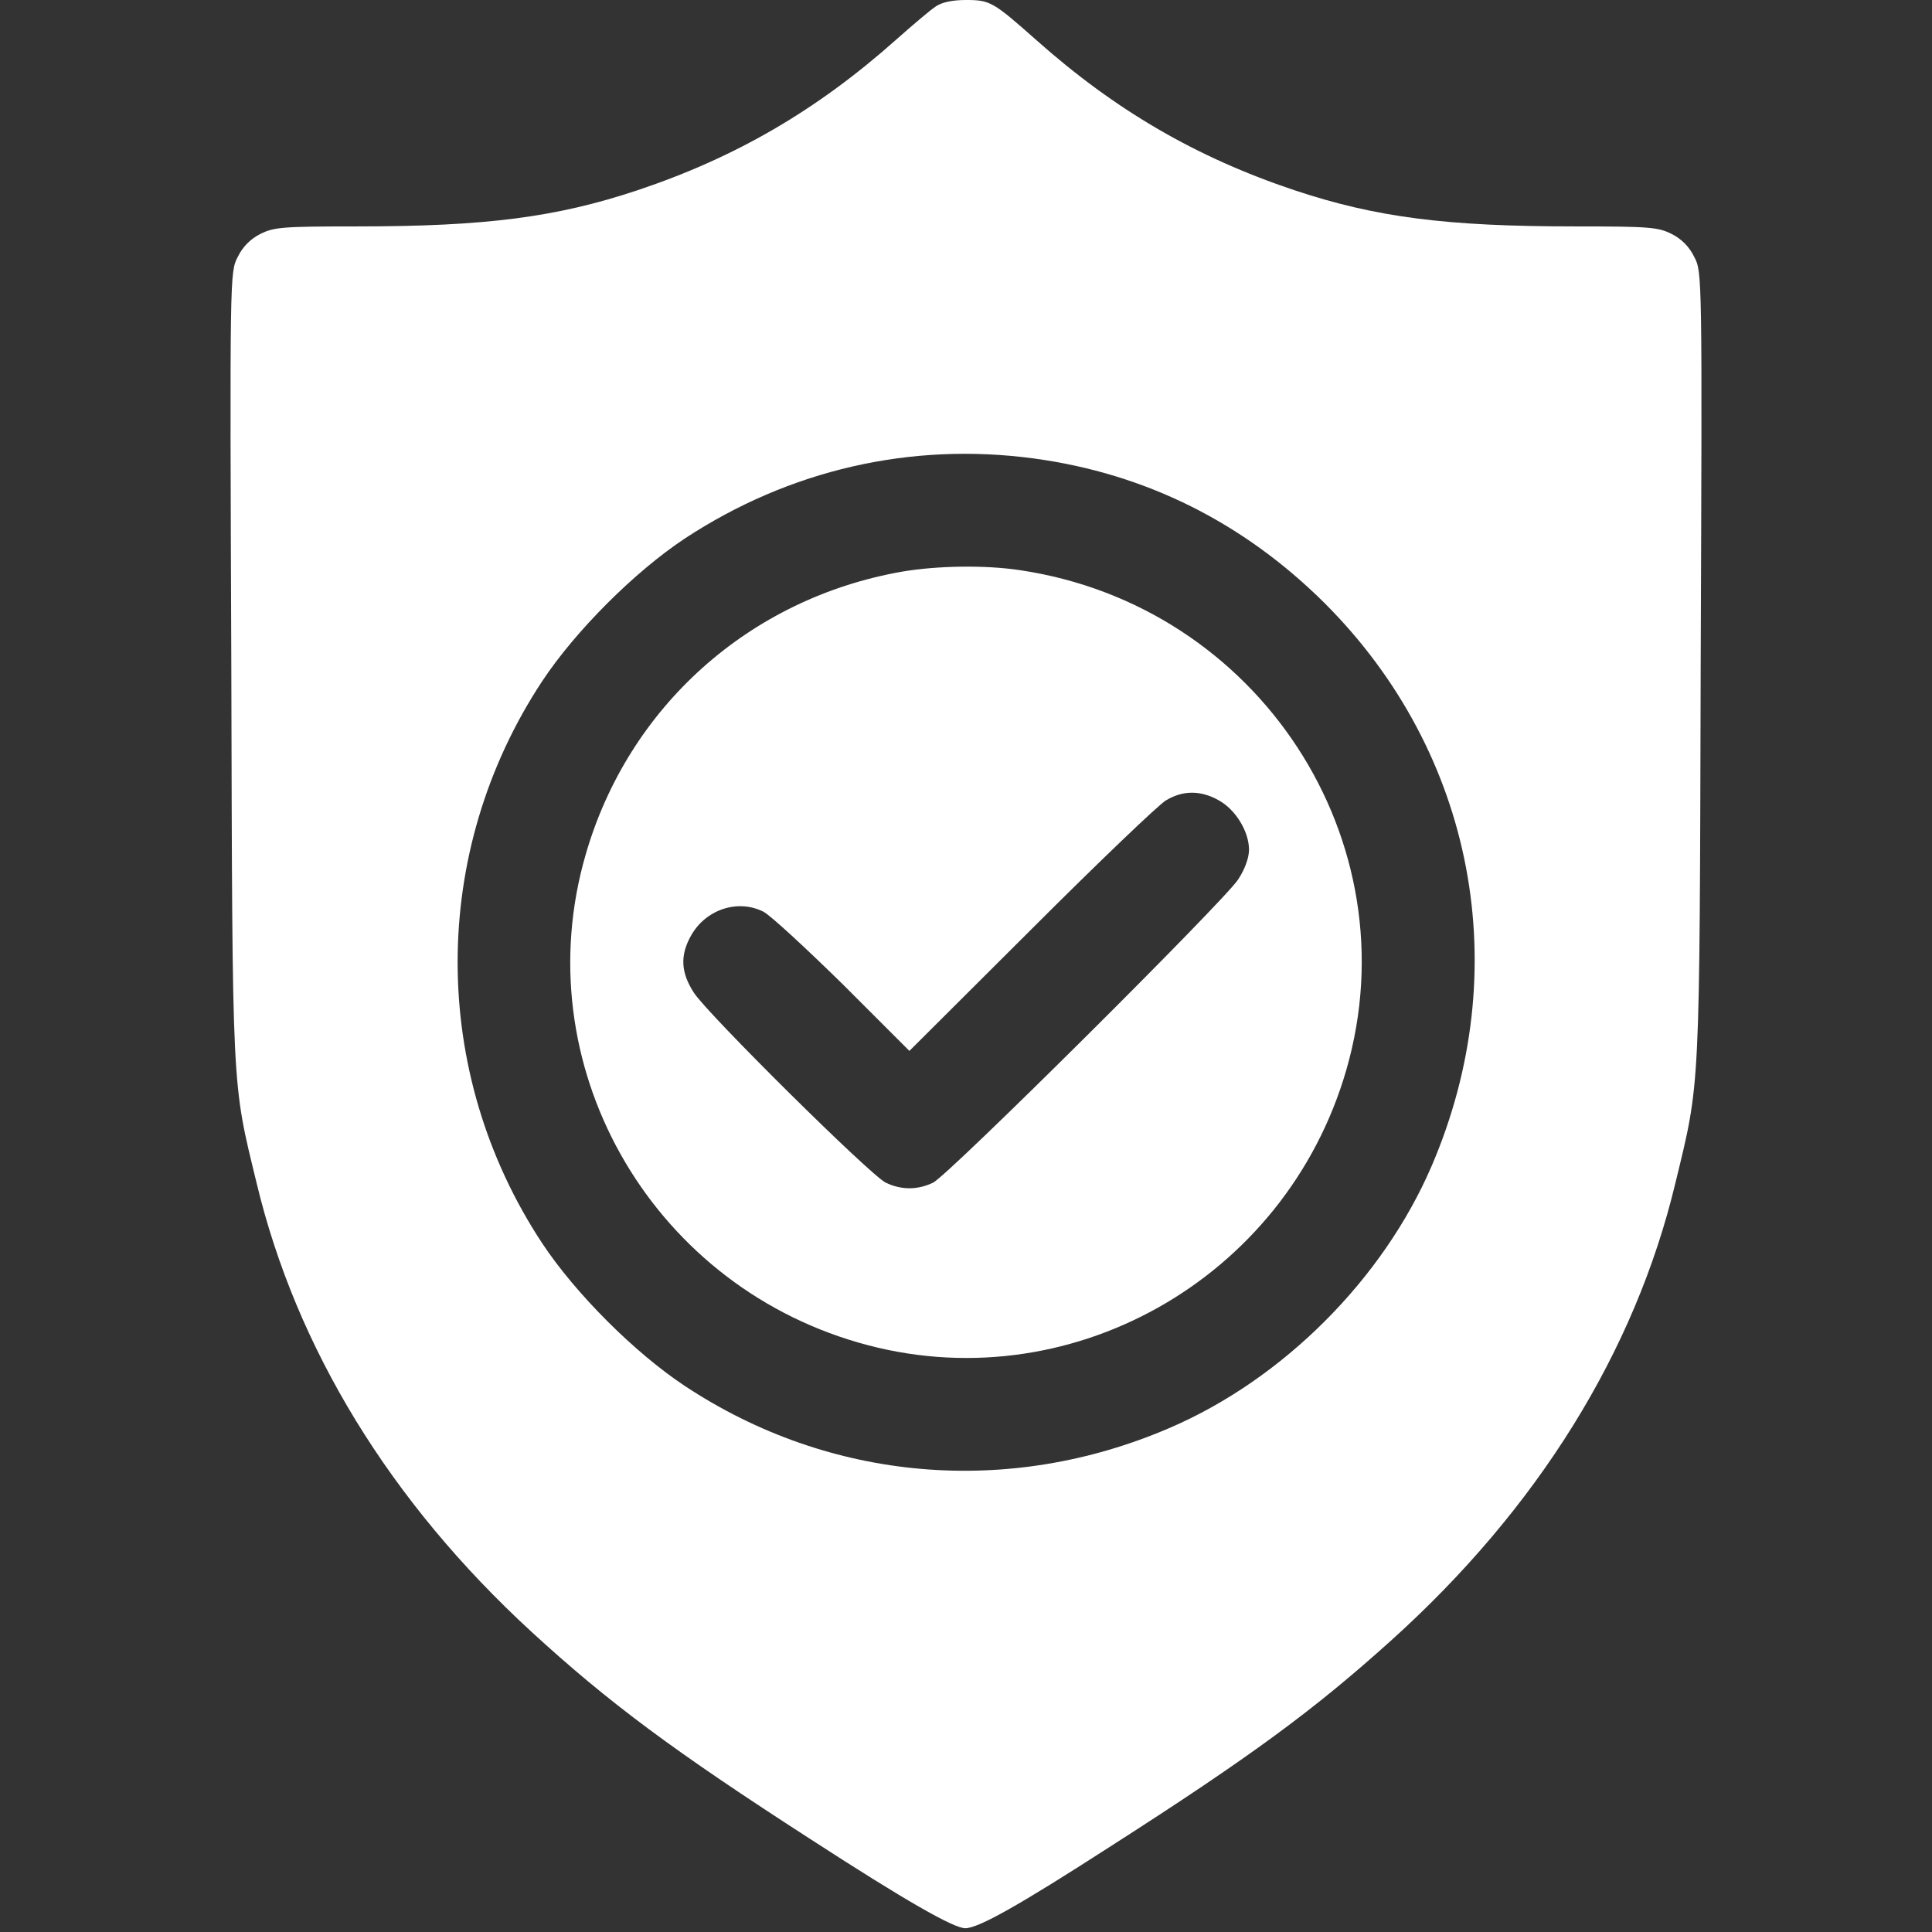
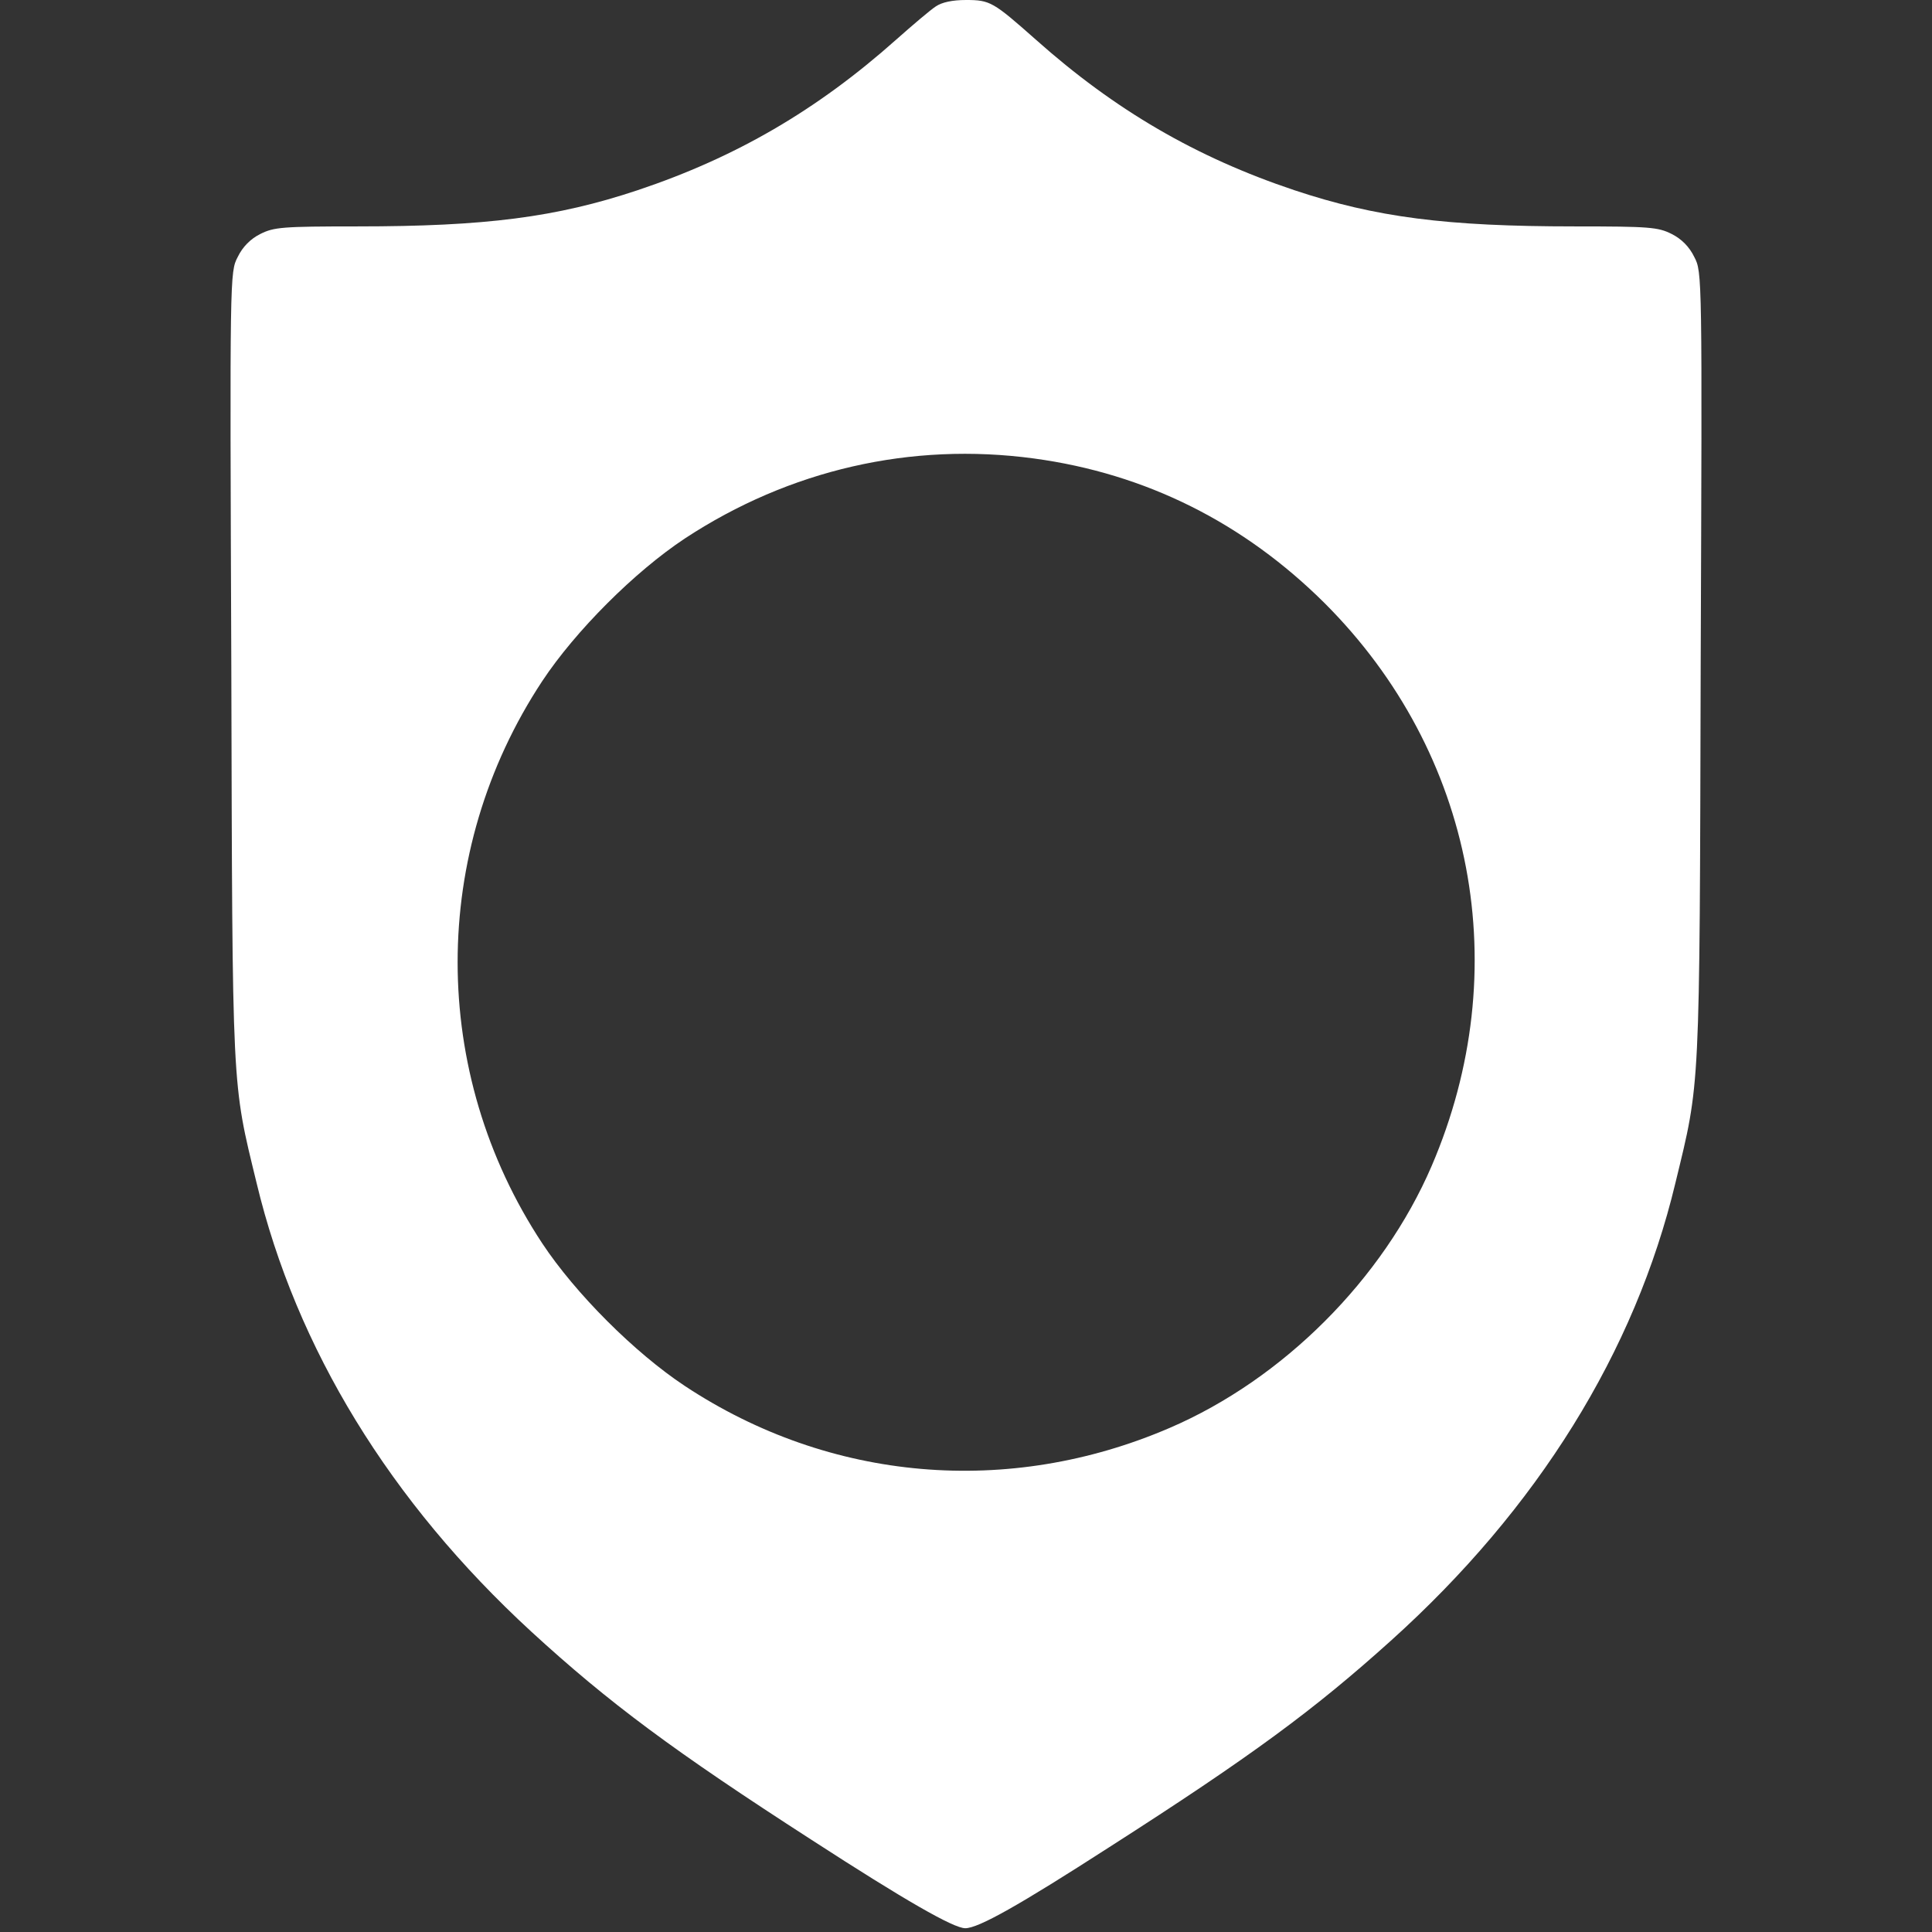
<svg xmlns="http://www.w3.org/2000/svg" width="512" height="512" viewBox="0 0 512 512" fill="none">
  <rect x="0" y="0" width="512" height="512" fill="#333333" stroke="none" />
  <path d="M248 1.7C246.6 2.6 241.9 6.6 237.5 10.5C216.5 29.2 195 41.7 169 50.4C147.4 57.6 128.7 60 94.7 60C74.8 60 72.6 60.2 69 62C66.4 63.3 64.3 65.4 63 68.1C60.9 72.1 60.9 72.7 61.3 176.3C61.6 290.7 61.4 286.3 68 313.5C78.5 357.3 103.4 398 140.8 432.4C161.4 451.3 178.5 464 215.1 487.6C239.8 503.6 252.7 511 255.8 511C259.3 511 270.1 504.9 294 489.5C331.8 465.3 348.4 453 368.6 434.8C407.5 399.8 433.3 358.2 444 313.5C450.6 286.3 450.4 290.7 450.7 176.3C451.1 72.7 451.1 72.1 449 68.1C447.7 65.4 445.6 63.3 443 62C439.4 60.2 437.2 60 417.3 60C383.3 60 364.6 57.6 343 50.4C317 41.7 295.5 29.2 274.5 10.5C263.2 0.5 262.4 -7.61449e-06 256 -7.61449e-06C252.4 -7.61449e-06 249.6 0.6 248 1.7ZM274 121.5C303.6 125.5 329.6 138.5 351.1 159.9C390.8 199.6 401.7 257.1 379.4 309C366.5 339 340 365.5 310 378.4C267.3 396.8 219.9 392.7 181.5 367.3C168.2 358.5 152.5 342.8 143.7 329.5C113.8 284.2 113.8 225.8 143.7 180.5C152.5 167.2 168.2 151.5 181.5 142.7C209.2 124.5 241.4 117.1 274 121.5Z" fill="white" />
-   <path d="M239 151.5C198.6 158.6 166.5 187.3 155.2 226.5C139.2 281.7 171.7 339.7 227.5 355.8C282.7 371.8 340.7 339.3 356.8 283.5C374.3 222.9 333.6 160.5 270.3 151.1C261 149.7 248.4 149.9 239 151.5ZM323 212.1C327.5 214.6 331 220.4 331 225.2C331 227.3 329.9 230.4 328.1 233.1C324.4 238.8 251.5 311.3 247.3 313.4C243.2 315.4 238.8 315.4 234.7 313.4C230.5 311.3 187.6 268.8 183.9 263.1C180.4 257.7 180.2 253.2 183.1 248C187 241 195.5 238.2 202.3 241.6C204.1 242.5 213.5 251.2 223.3 260.8L241 278.5L273.3 246.3C291 228.6 307.1 213.2 309 212.1C313.5 209.4 318.2 209.4 323 212.1Z" fill="white" />
</svg>